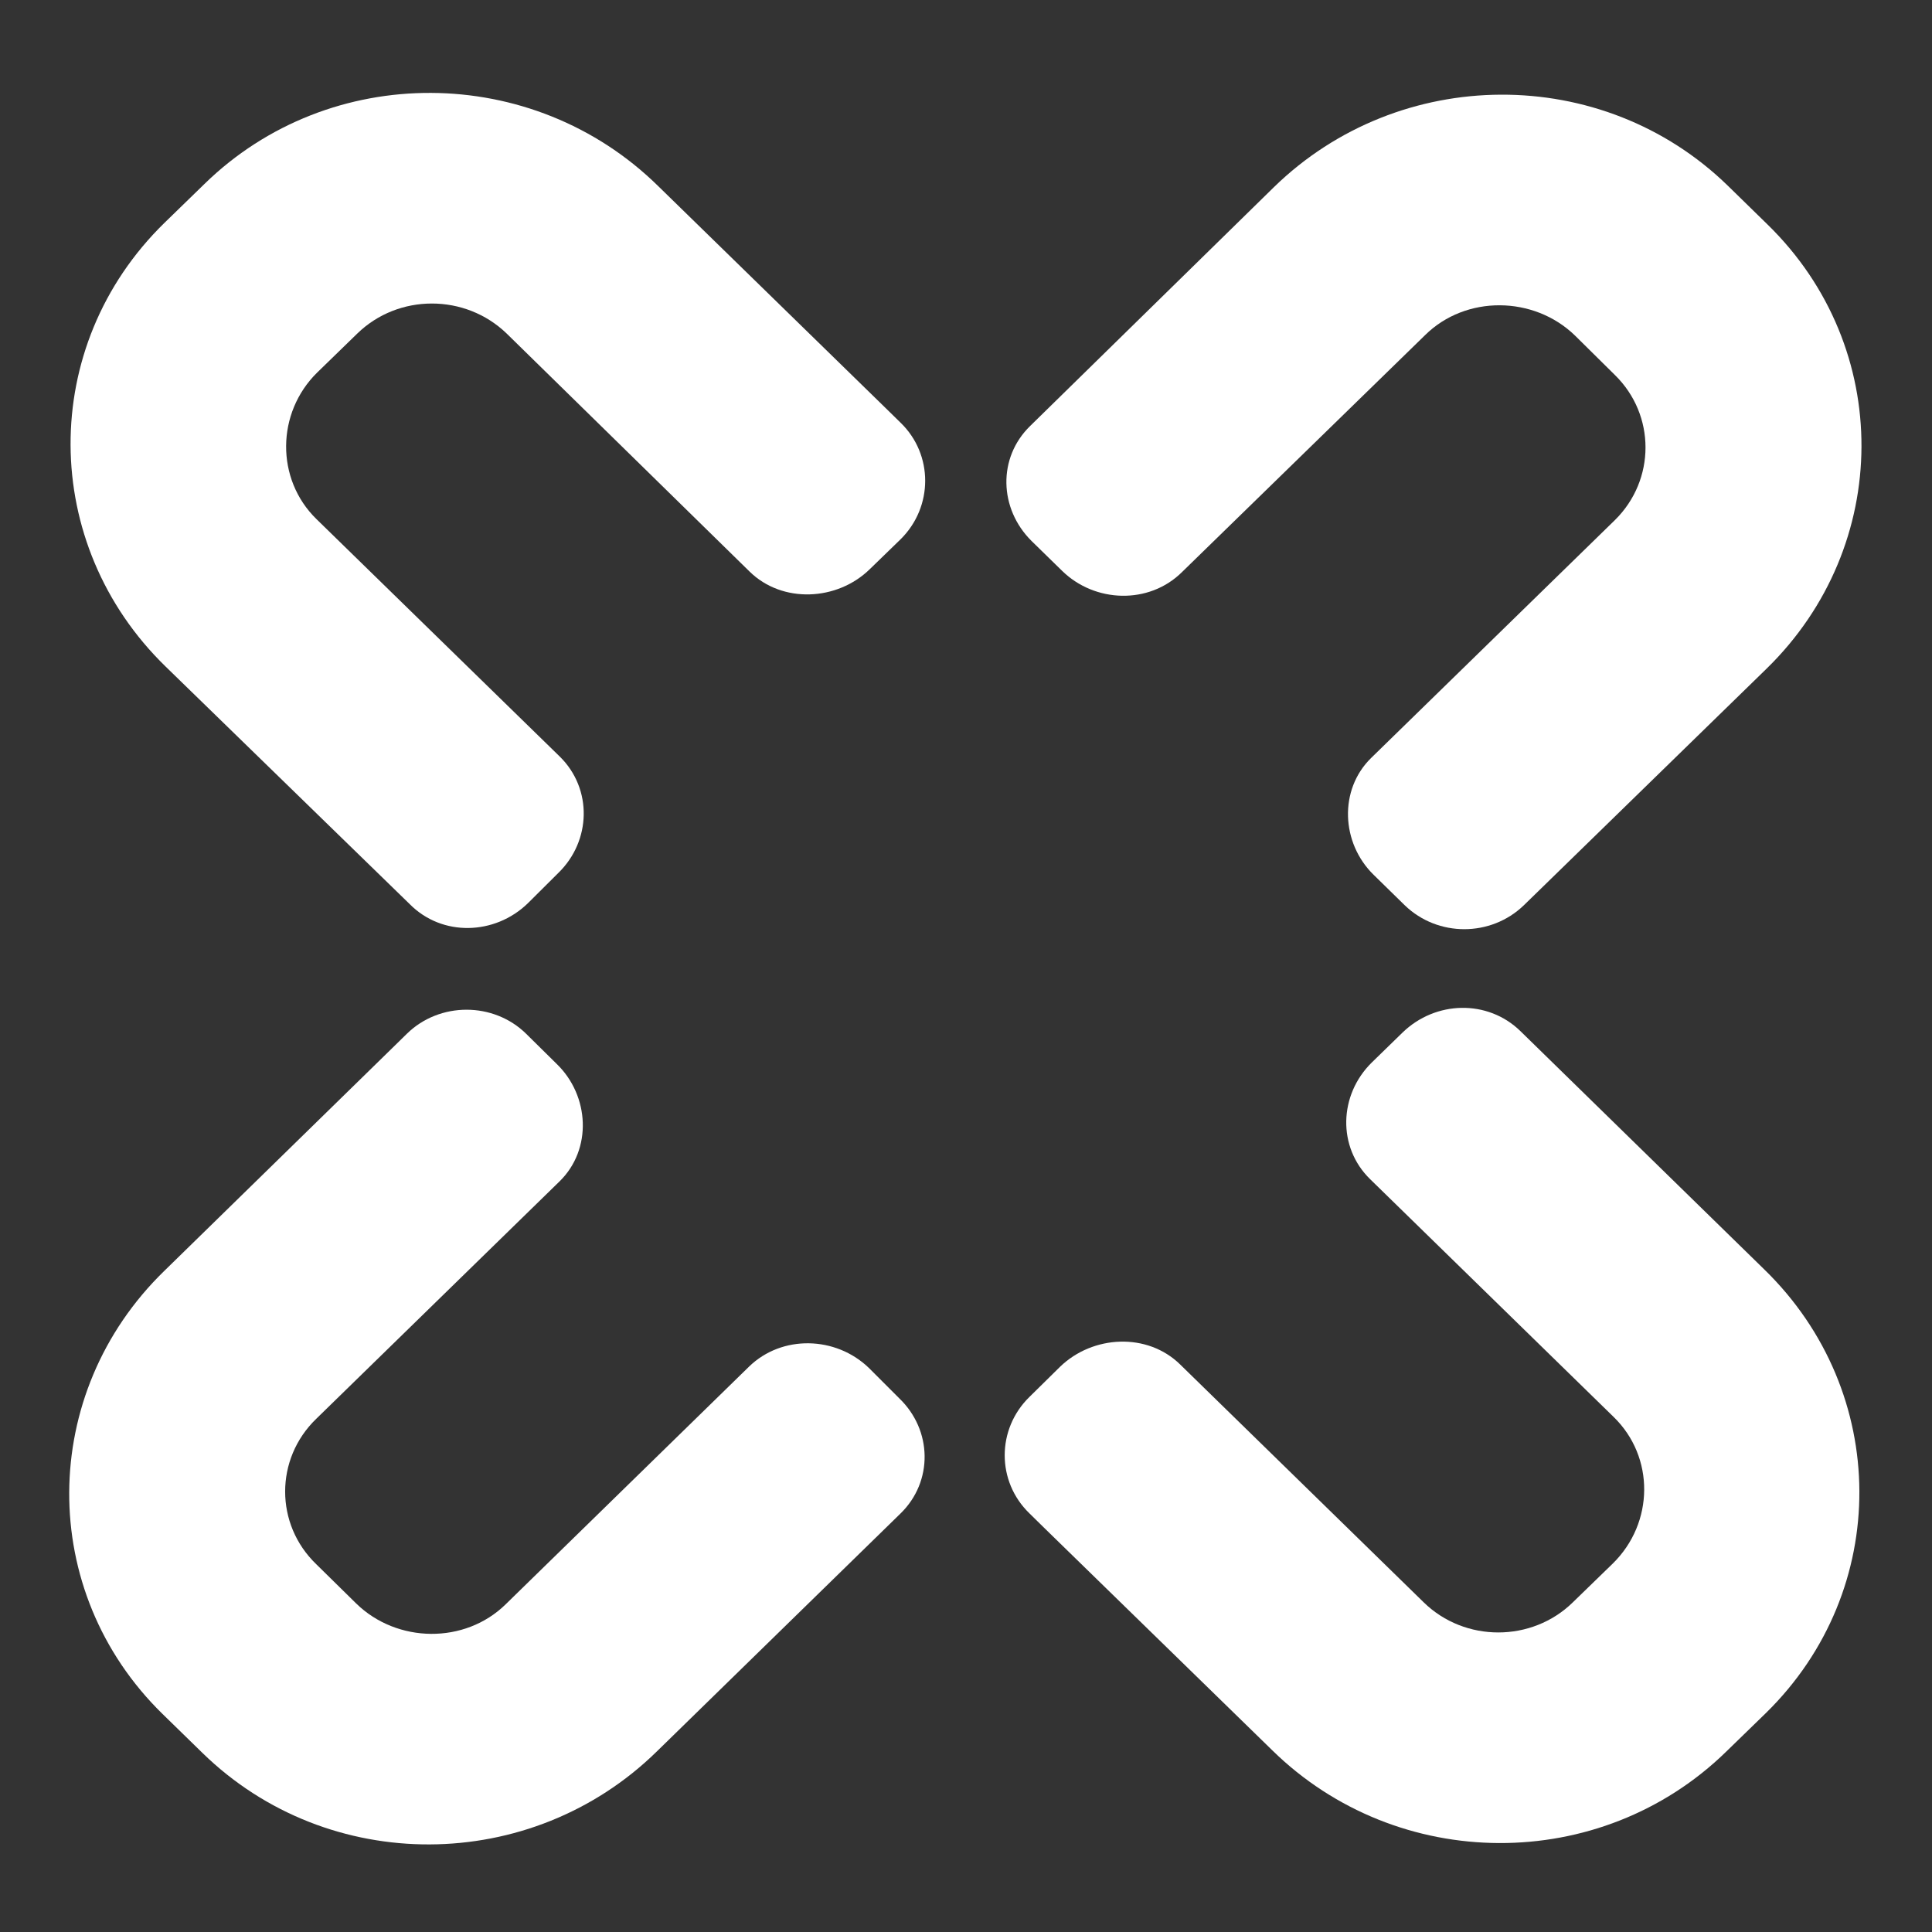
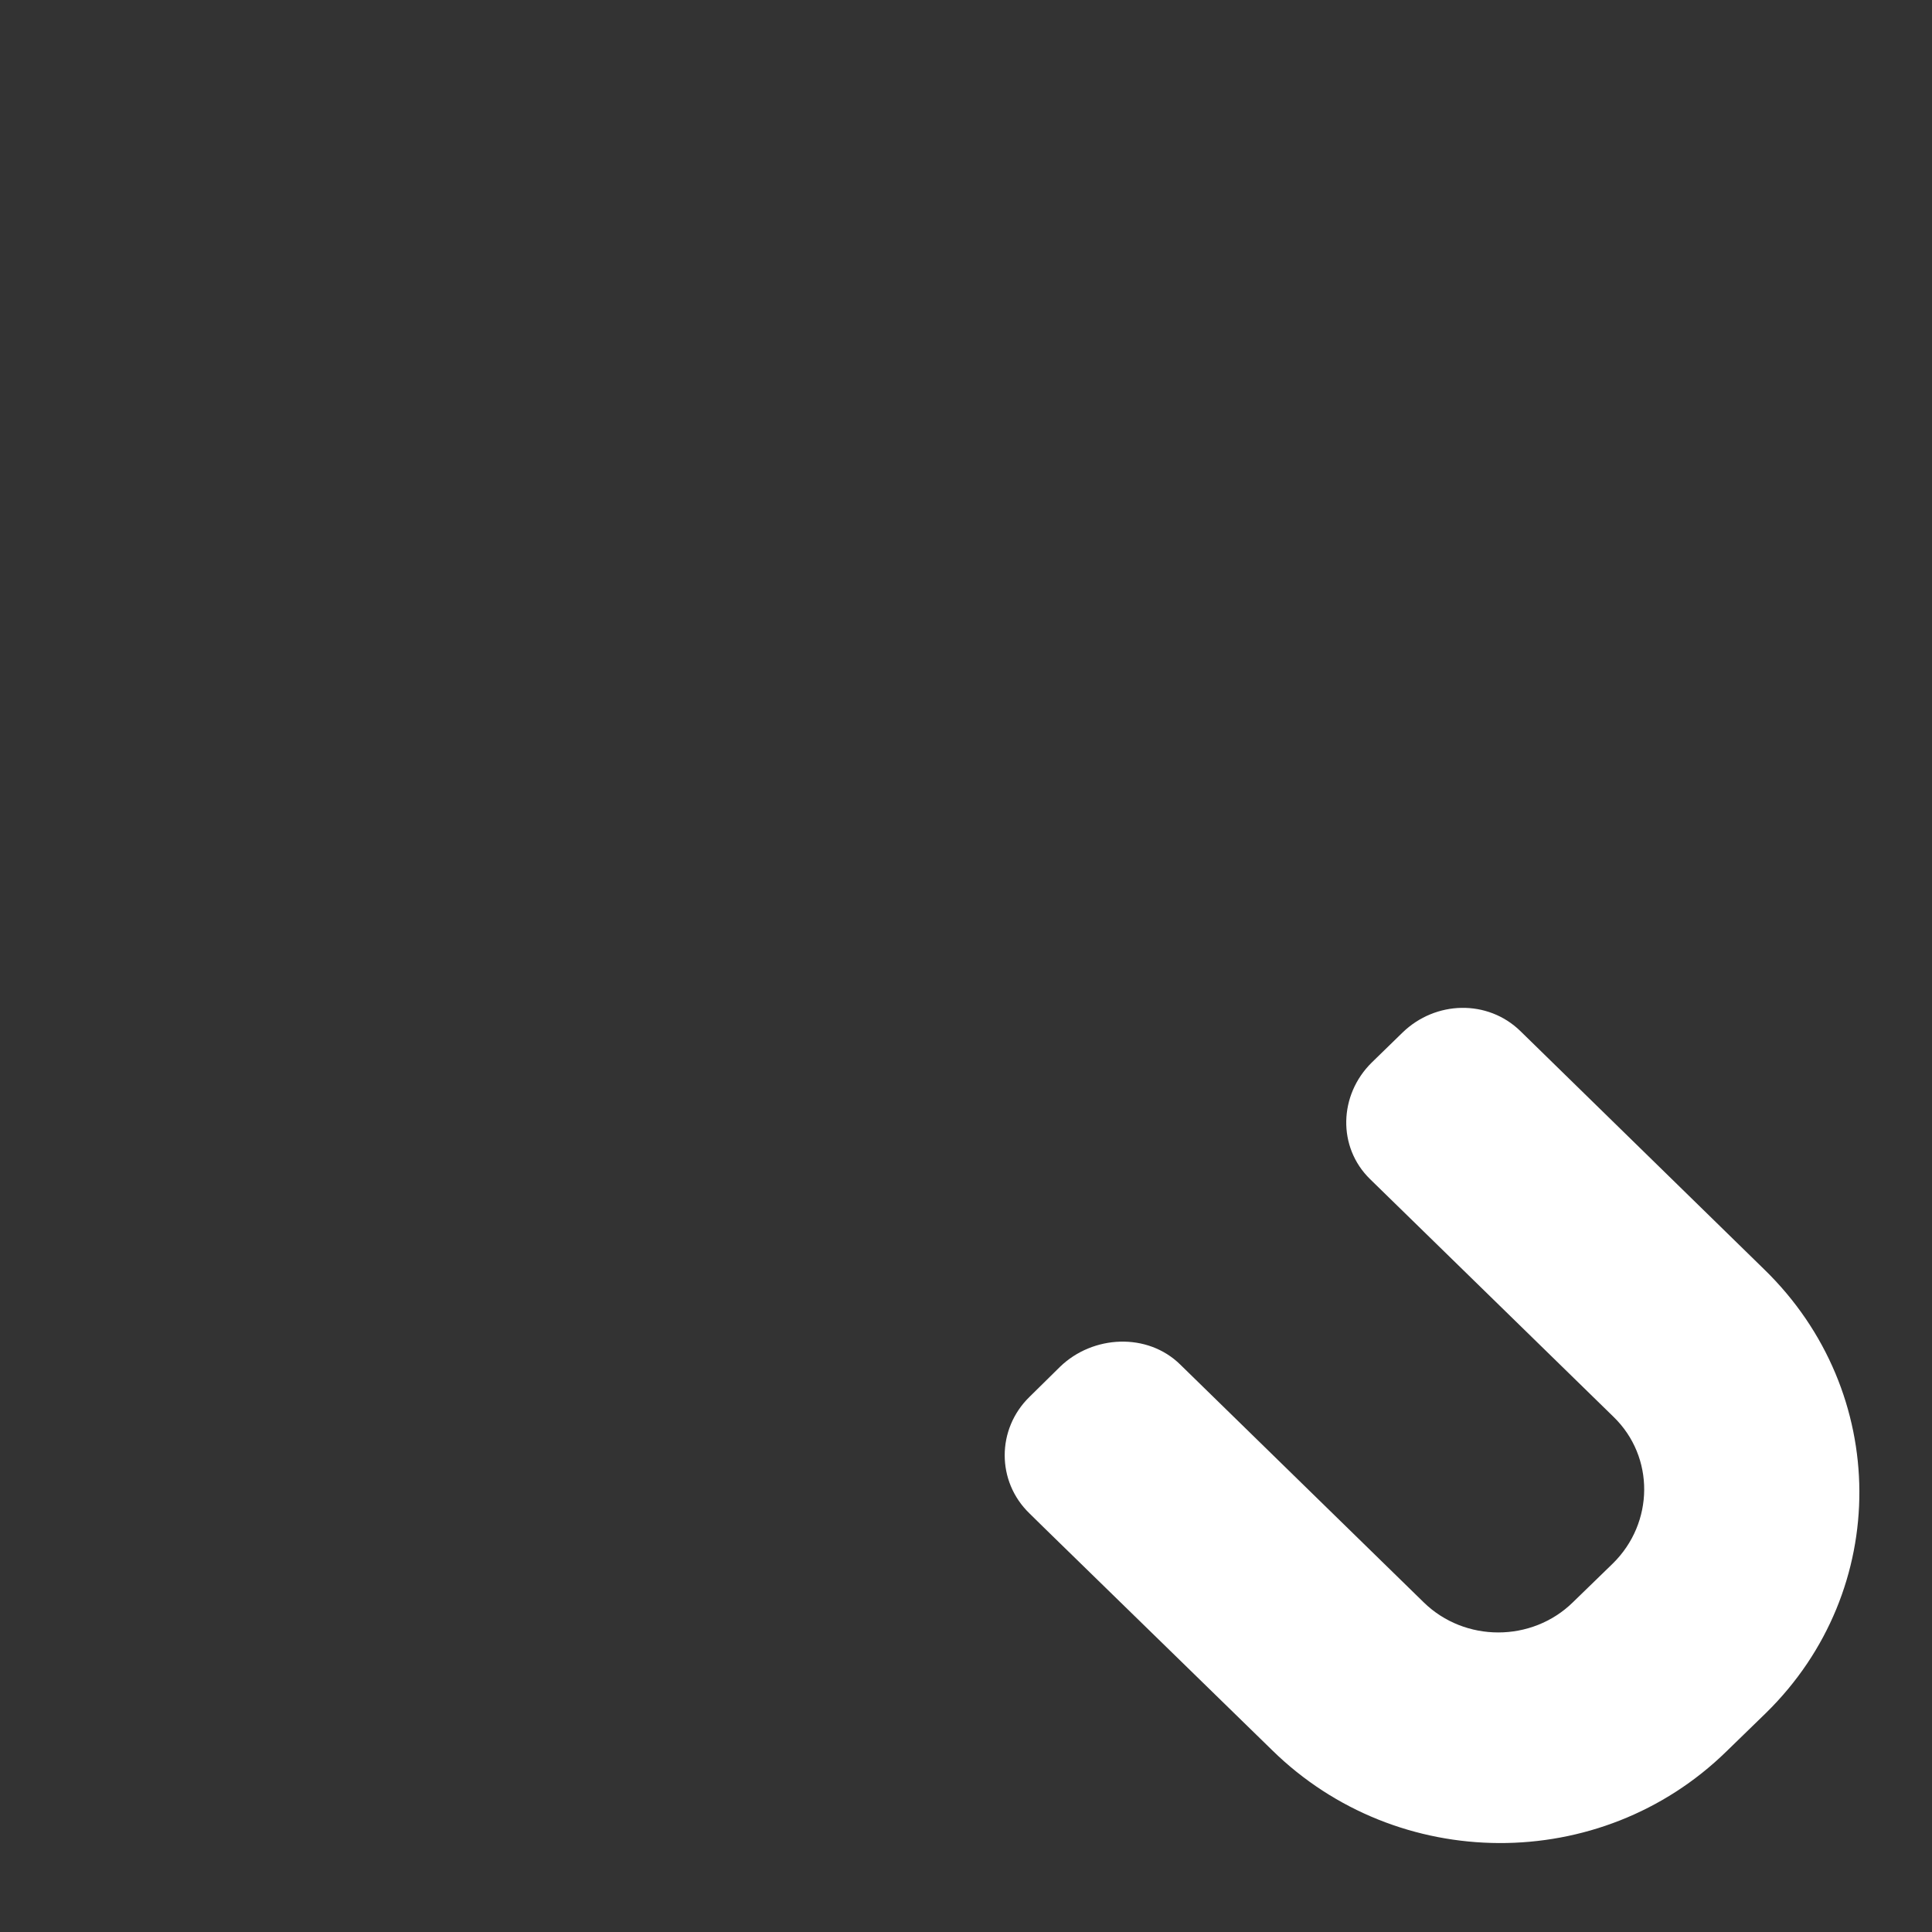
<svg xmlns="http://www.w3.org/2000/svg" version="1.1" id="Layer_1_Kopie_2_Kopie_Kopie" x="0px" y="0px" width="38.375px" height="38.375px" viewBox="0 0 38.375 38.375" enable-background="new 0 0 38.375 38.375" xml:space="preserve">
  <rect x="0" y="0" width="38.375" height="38.375" fill="#333333" stroke="none" />
  <g>
    <path fill="#ffffff" d="M8.984,22.317" />
-     <path fill="#ffffff" d="M8.984,16.074" />
    <g>
-       <path fill="#ffffff" d="M10.065,6.626c-0.823-0.796-2.152-0.796-2.969,0L6.3,7.4c-0.812,0.798-0.828,2.117-0.014,2.911    l4.832,4.716c0.655,0.642,0.625,1.68-0.03,2.314l-0.606,0.603c-0.655,0.633-1.699,0.664-2.341,0.017l-4.85-4.72    C0.79,10.81,0.763,6.873,3.264,4.429L4.06,3.655c2.488-2.431,6.518-2.407,9.009,0.037l4.524,4.415l0.297,0.291    c0.649,0.63,0.649,1.669,0,2.312l-0.612,0.594c-0.649,0.636-1.741,0.687-2.39,0.048L10.065,6.626z" />
-       <path fill="#ffffff" d="M32.077,10.33c0.81-0.798,0.81-2.088,0-2.881l-0.795-0.786c-0.813-0.788-2.165-0.807-2.975-0.007    l-4.834,4.712c-0.654,0.643-1.724,0.607-2.374-0.027l-0.61-0.596c-0.647-0.643-0.675-1.653-0.027-2.284l4.841-4.743    c2.494-2.432,6.524-2.459,9.019-0.027l0.792,0.774c2.499,2.442,2.468,6.38-0.02,8.812l-4.529,4.415l-0.299,0.291    c-0.655,0.631-1.708,0.631-2.362,0l-0.619-0.606c-0.647-0.63-0.696-1.692-0.048-2.324L32.077,10.33z" />
-       <path fill="#ffffff" d="M6.281,28.182c-0.823,0.795-0.823,2.095,0,2.887l0.794,0.781c0.812,0.792,2.158,0.81,2.968,0.017    l4.836-4.723c0.655-0.636,1.722-0.605,2.376,0.024l0.606,0.606c0.66,0.633,0.676,1.654,0.027,2.287l-4.843,4.729    c-2.495,2.443-6.522,2.468-9.022,0.03l-0.795-0.776c-2.488-2.432-2.466-6.37,0.036-8.801l4.52-4.418l0.298-0.292    c0.65-0.636,1.72-0.636,2.368,0l0.611,0.603c0.648,0.63,0.706,1.69,0.055,2.328L6.281,28.182z" />
      <path fill="#ffffff" d="M28.28,31.828c0.814,0.796,2.146,0.796,2.96,0l0.796-0.773c0.821-0.807,0.834-2.117,0.014-2.912    l-4.835-4.721c-0.654-0.637-0.622-1.675,0.033-2.318l0.611-0.595c0.655-0.635,1.691-0.662,2.341-0.028l4.844,4.734    c2.501,2.432,2.524,6.37,0.033,8.81l-0.786,0.764c-2.5,2.443-6.534,2.417-9.022-0.025l-4.529-4.417l-0.293-0.288    c-0.654-0.633-0.654-1.671,0-2.311l0.609-0.6c0.651-0.63,1.735-0.685,2.387-0.044L28.28,31.828z" />
    </g>
  </g>
</svg>